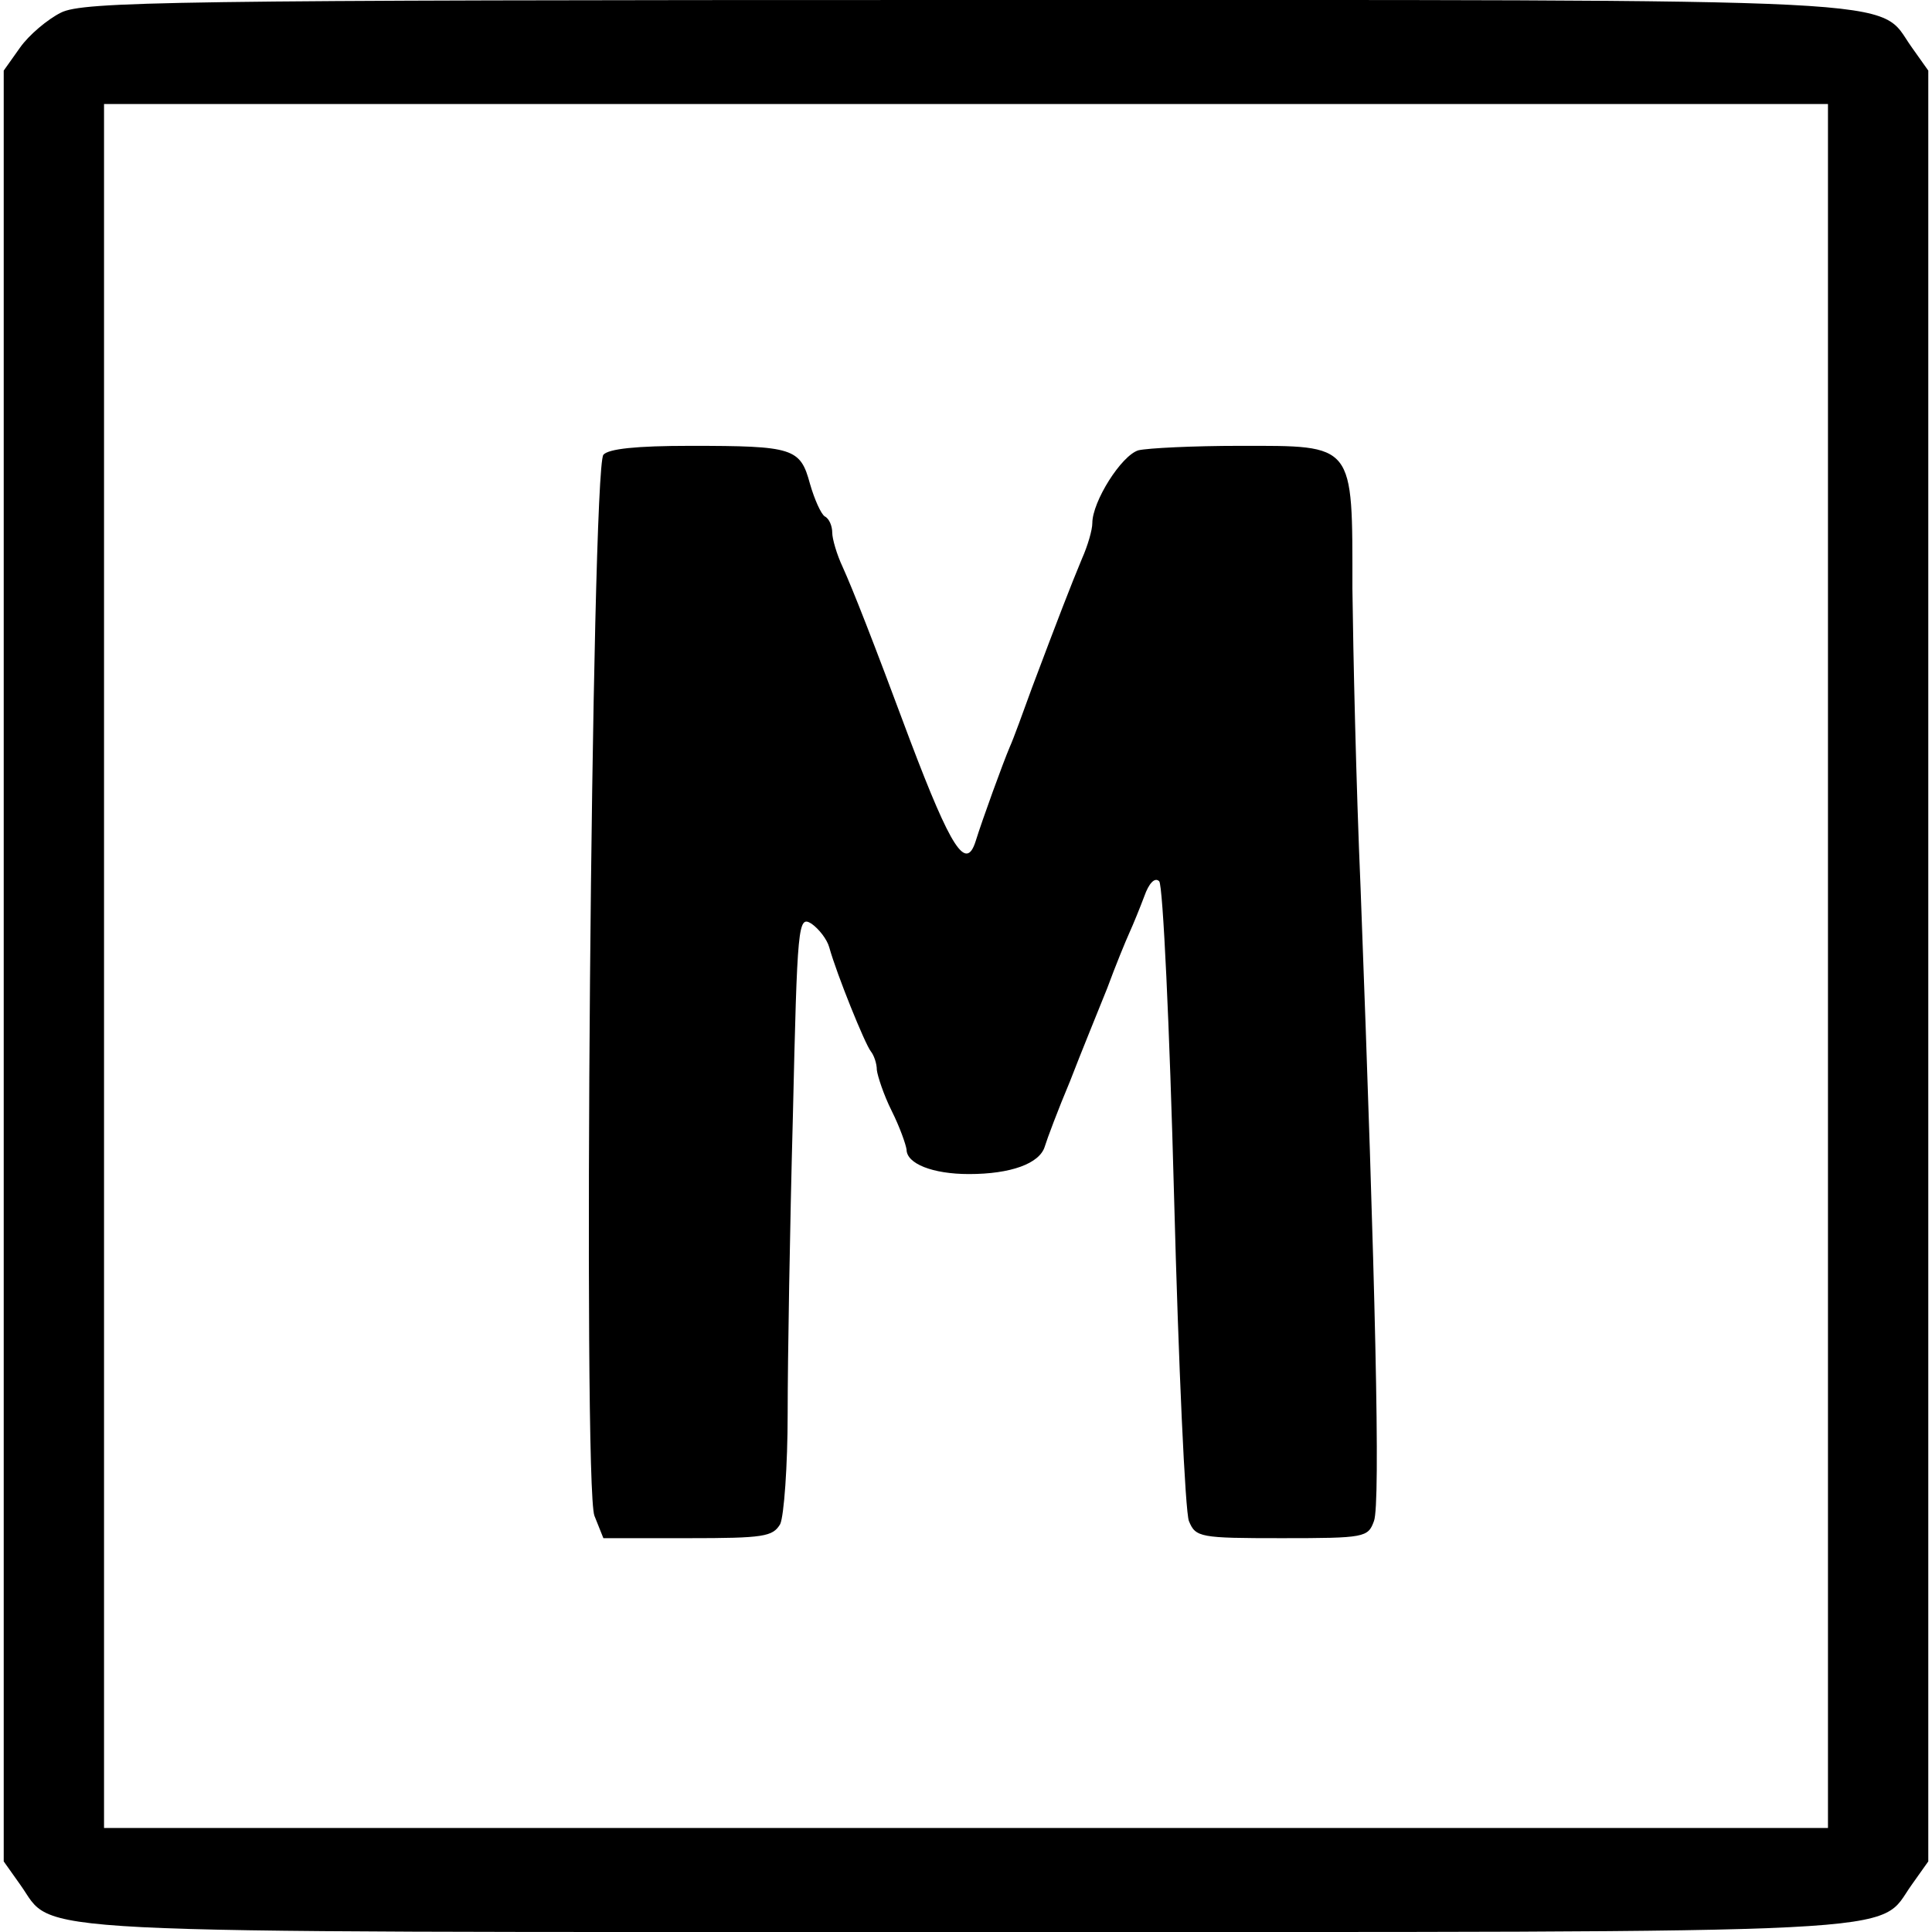
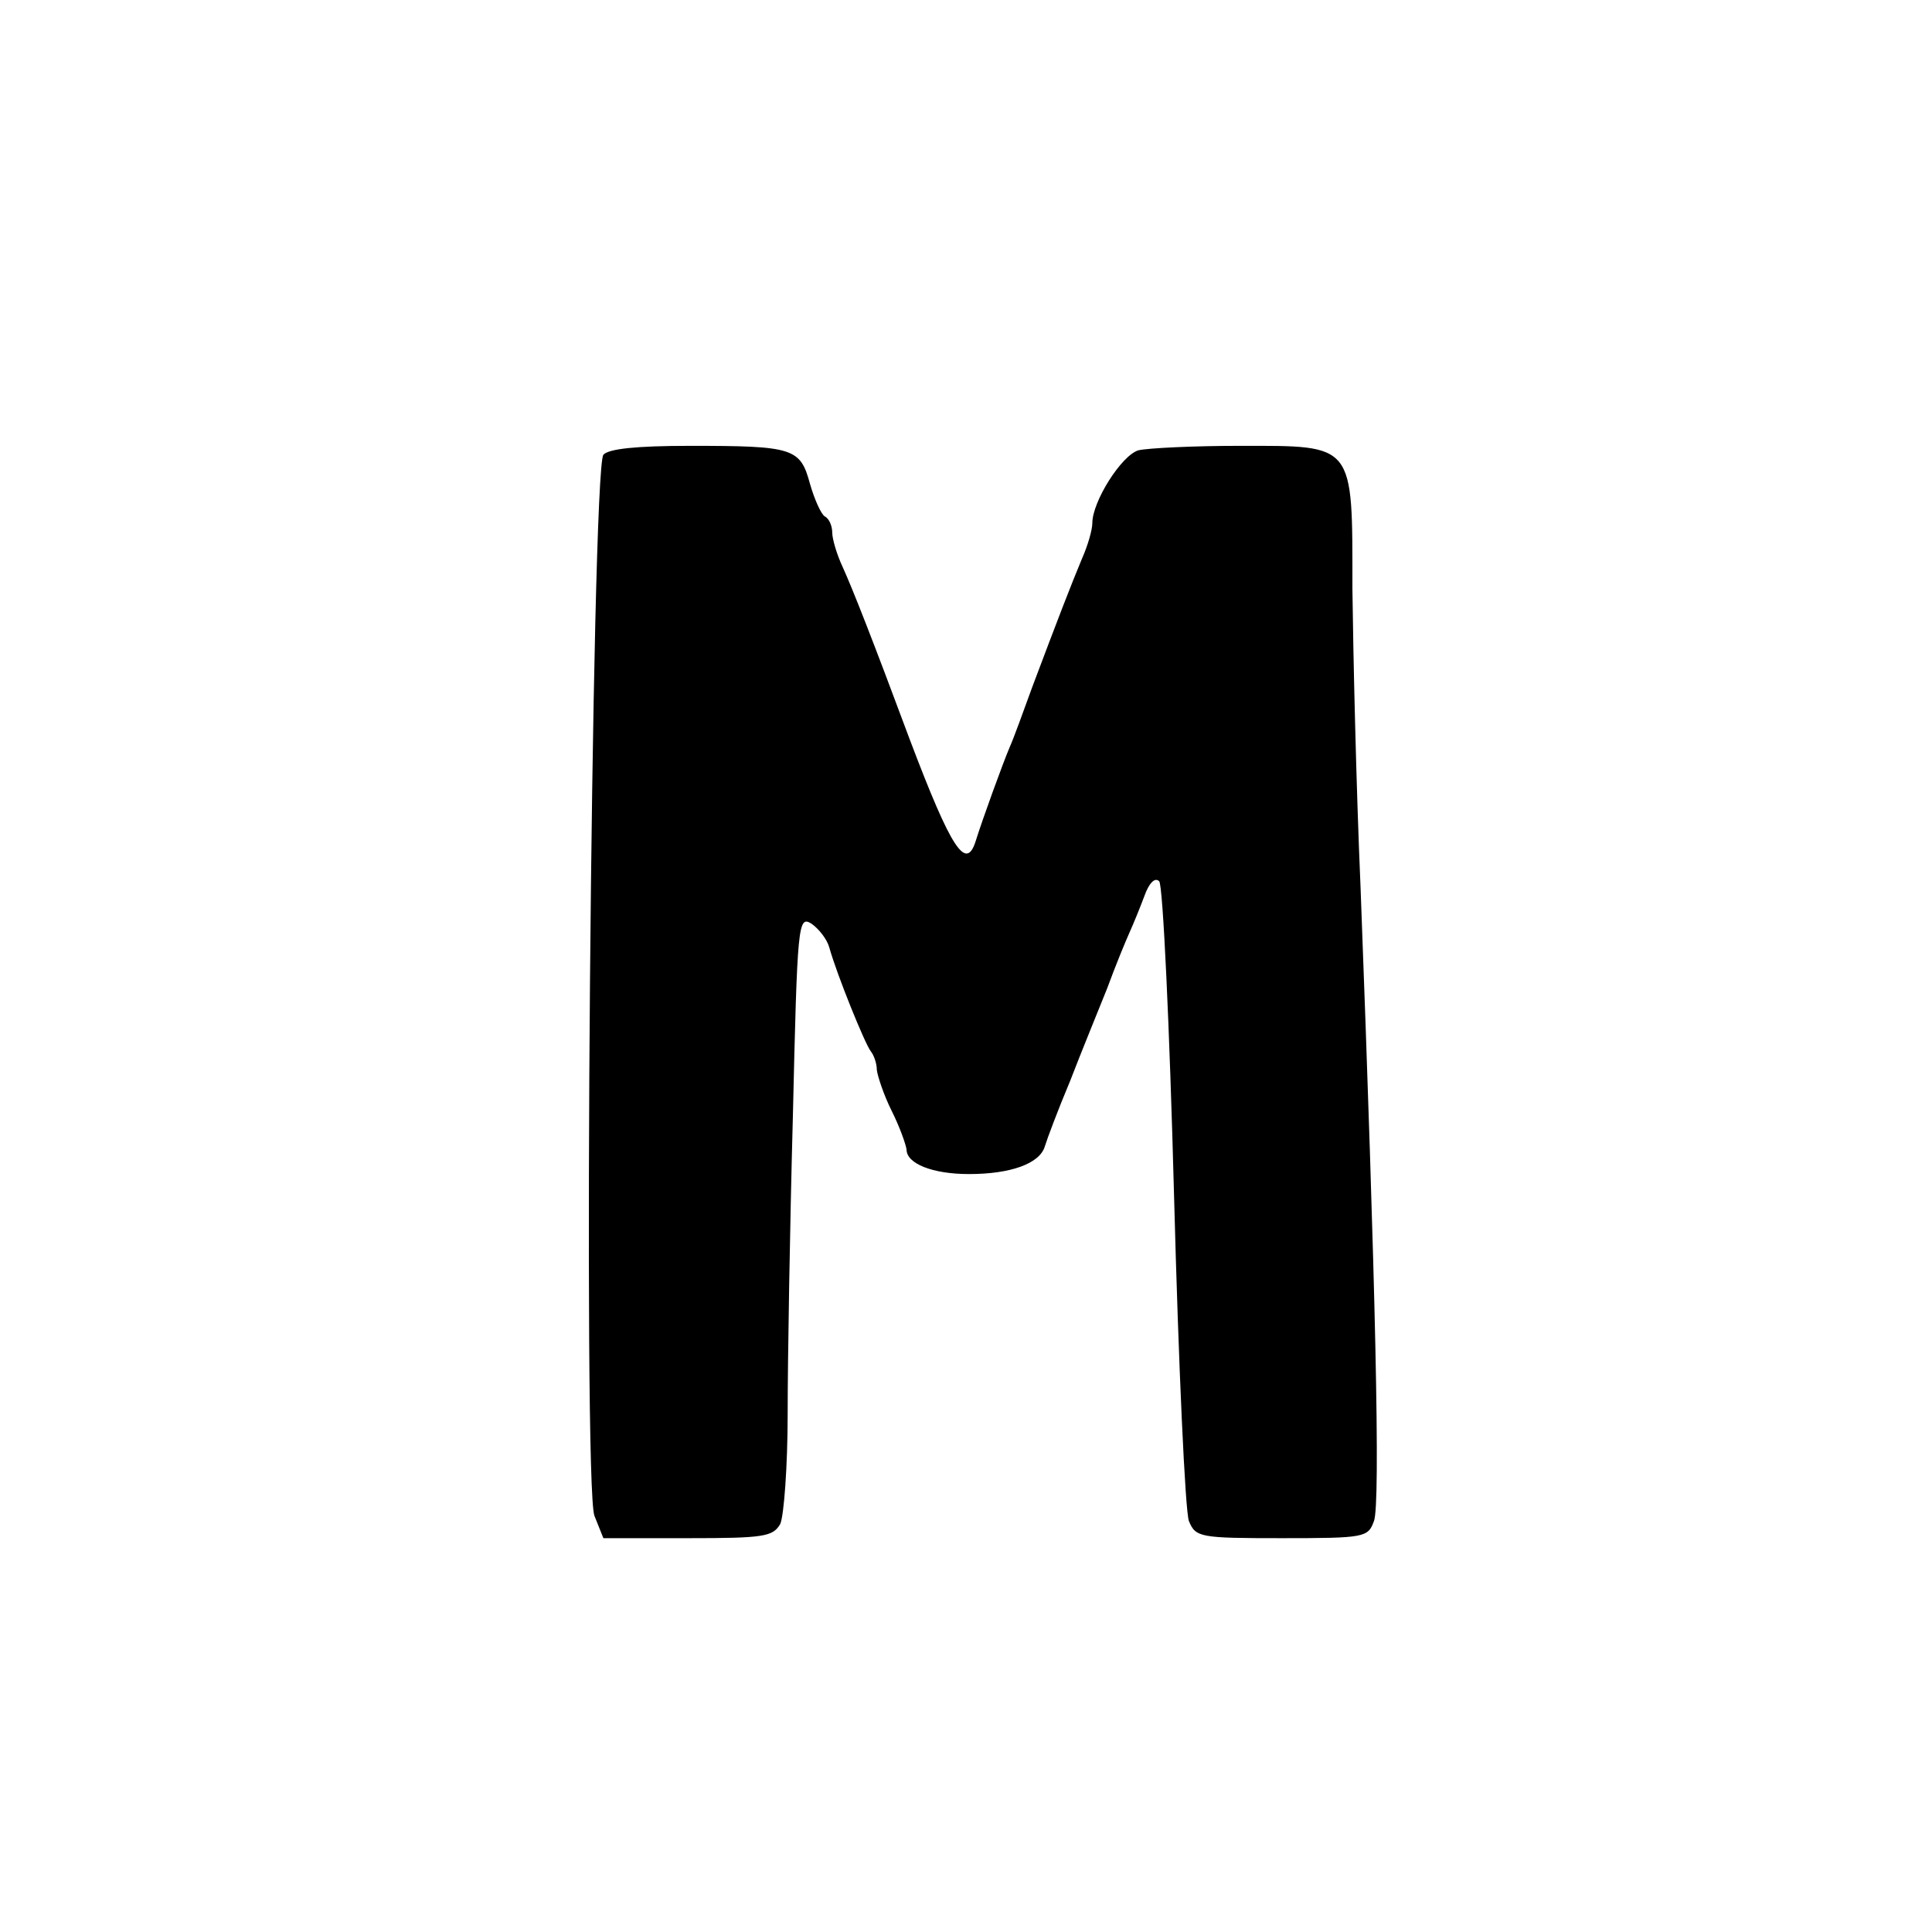
<svg xmlns="http://www.w3.org/2000/svg" version="1.0" width="260pt" height="260pt" viewBox="0 0 260 260" preserveAspectRatio="xMidYMid meet">
  <g transform="translate(0,260) scale(0.1,-0.1)" fill="#000000" stroke="none">
-     <path d="M82 2583 c-18 -9 -43 -30 -55 -47 l-22 -31 0 -1205 0 -1205 22 -31 c49 -68 -35 -64 1273 -64 1308 0 1224 -4 1273 64 l22 31 0 1205 0 1205 -22 31 c-49 68 35 64 -1275 64 -1069 0 -1186 -2 -1216 -17z m2378 -1283 l0 -1160 -1160 0 -1160 0 0 1160 0 1160 1160 0 1160 0 0 -1160z" />
    <path d="M812 1988 c-16 -21 -28 -1389 -12 -1428 l12 -30 114 0 c102 0 114 2 124 19 5 11 10 78 10 149 0 71 3 251 7 399 6 261 7 271 25 260 10 -7 21 -21 24 -32 10 -36 48 -130 56 -140 4 -5 8 -16 8 -25 1 -8 9 -33 20 -55 11 -22 19 -45 20 -52 0 -19 35 -33 84 -33 56 0 95 14 102 37 3 10 18 50 34 88 15 39 38 95 50 125 11 30 25 64 30 75 5 11 14 33 20 49 6 17 14 26 20 20 5 -5 14 -196 20 -424 6 -228 15 -425 20 -437 9 -22 15 -23 125 -23 112 0 116 1 124 23 9 23 2 322 -18 852 -6 138 -10 319 -11 403 0 197 4 192 -152 192 -62 0 -123 -3 -136 -6 -23 -7 -62 -69 -62 -98 0 -9 -6 -30 -14 -48 -15 -36 -32 -80 -67 -173 -12 -33 -25 -69 -30 -80 -9 -21 -37 -98 -46 -127 -13 -41 -33 -10 -88 135 -51 137 -77 203 -91 234 -8 17 -14 38 -14 46 0 9 -4 19 -10 22 -5 3 -14 23 -20 44 -13 48 -22 51 -161 51 -73 0 -110 -4 -117 -12z" />
  </g>
</svg>